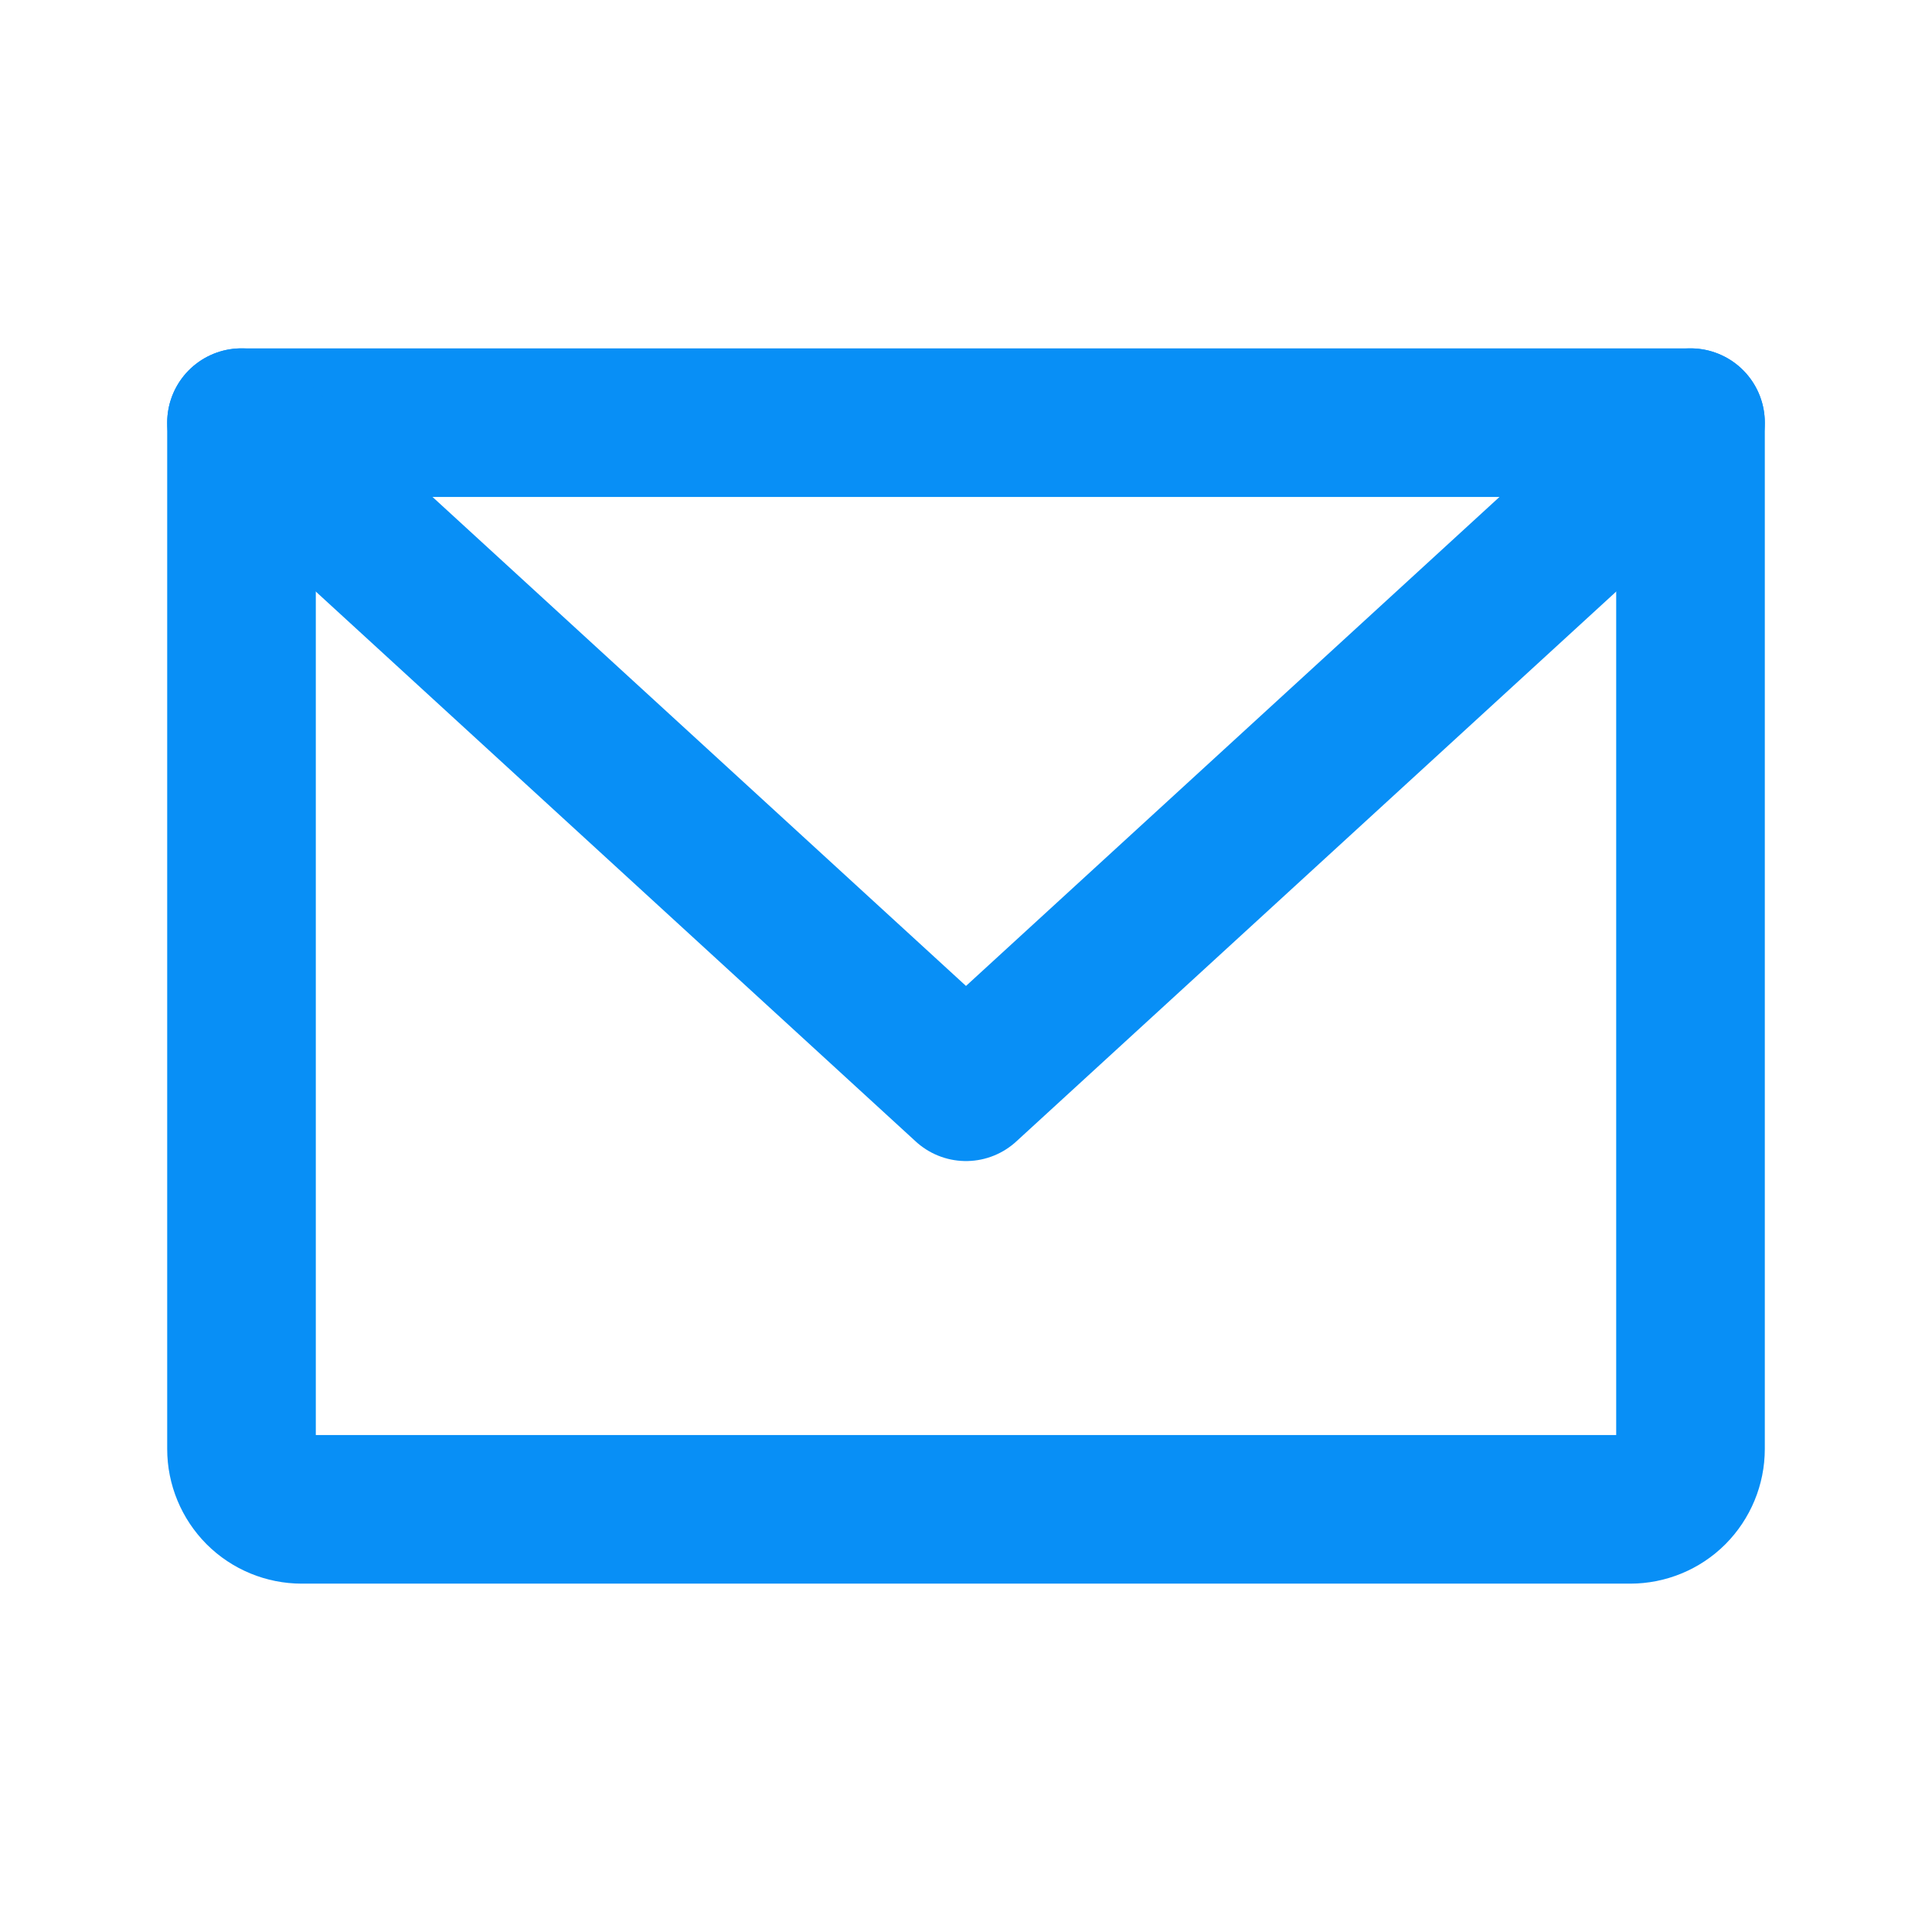
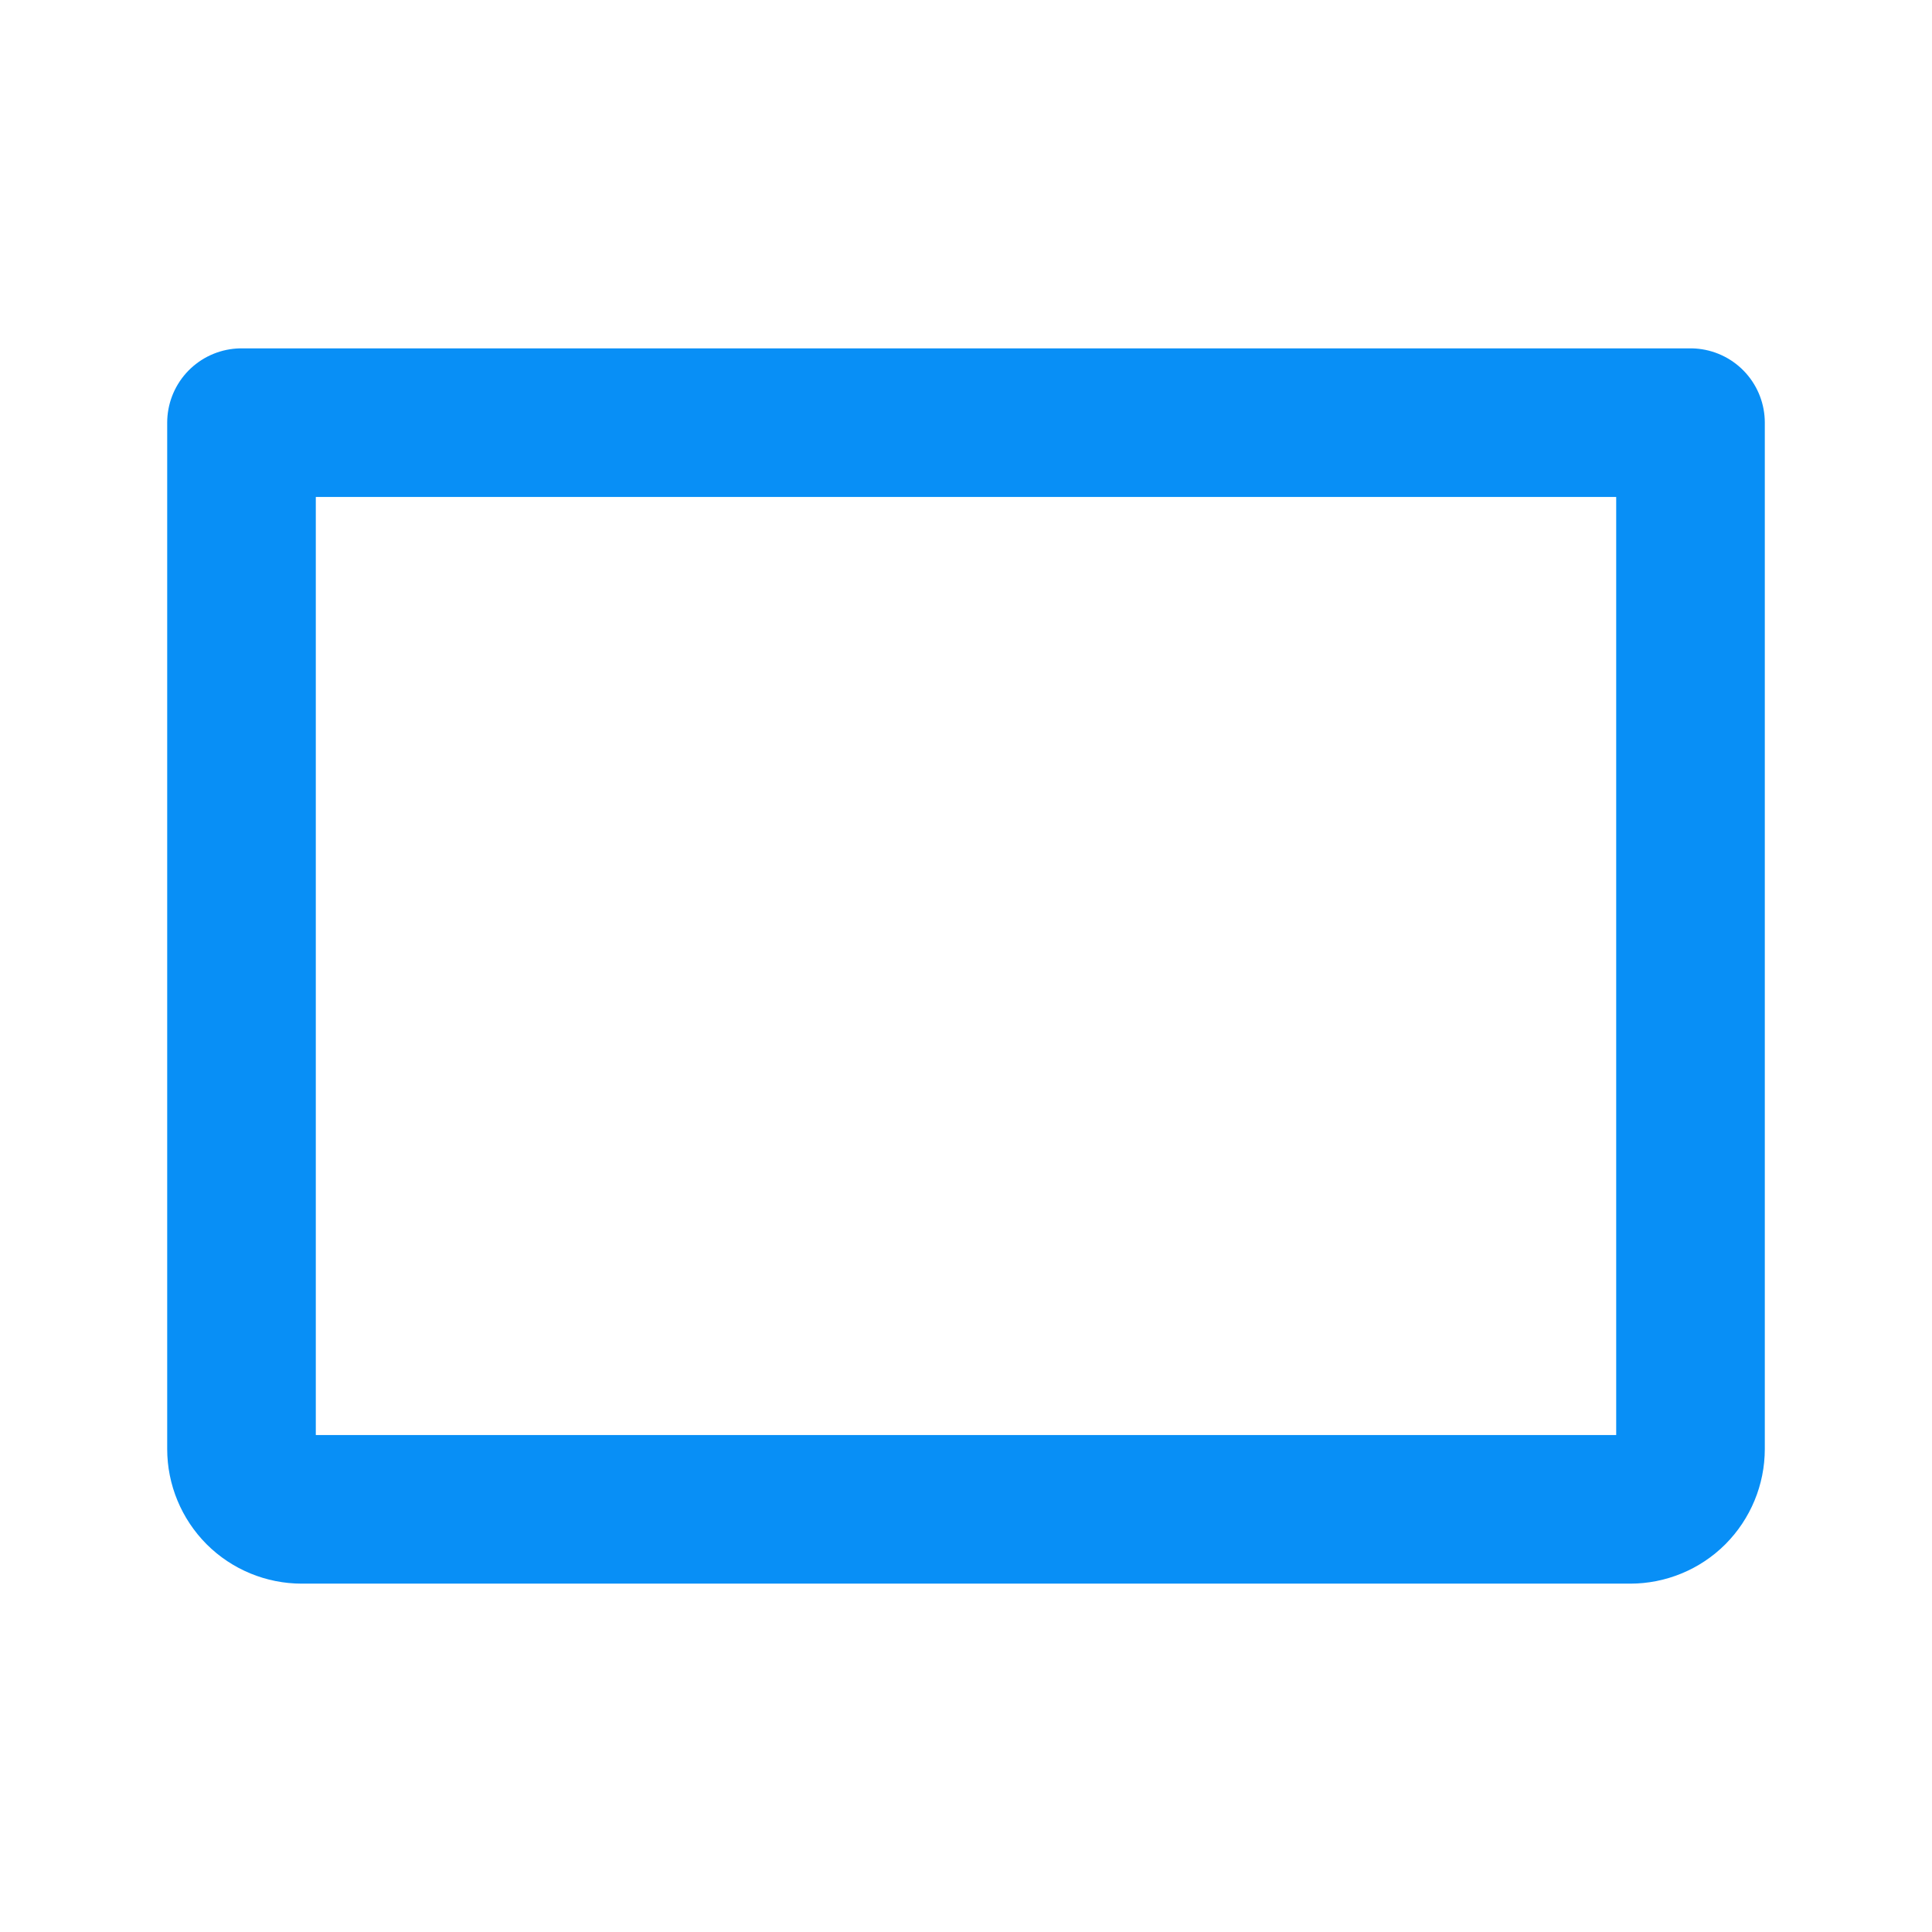
<svg xmlns="http://www.w3.org/2000/svg" width="26" height="26" viewBox="0 0 26 26" fill="none">
  <path d="M3.25 5.688H22.75V19.5C22.75 19.715 22.664 19.922 22.512 20.075C22.36 20.227 22.153 20.312 21.938 20.312H4.062C3.847 20.312 3.64 20.227 3.488 20.075C3.336 19.922 3.25 19.715 3.25 19.5V5.688Z" stroke="#088FF6" stroke-width="2" stroke-linecap="round" stroke-linejoin="round" />
-   <path d="M22.75 5.688L13 14.625L3.25 5.688" stroke="#088FF6" stroke-width="2" stroke-linecap="round" stroke-linejoin="round" />
</svg>